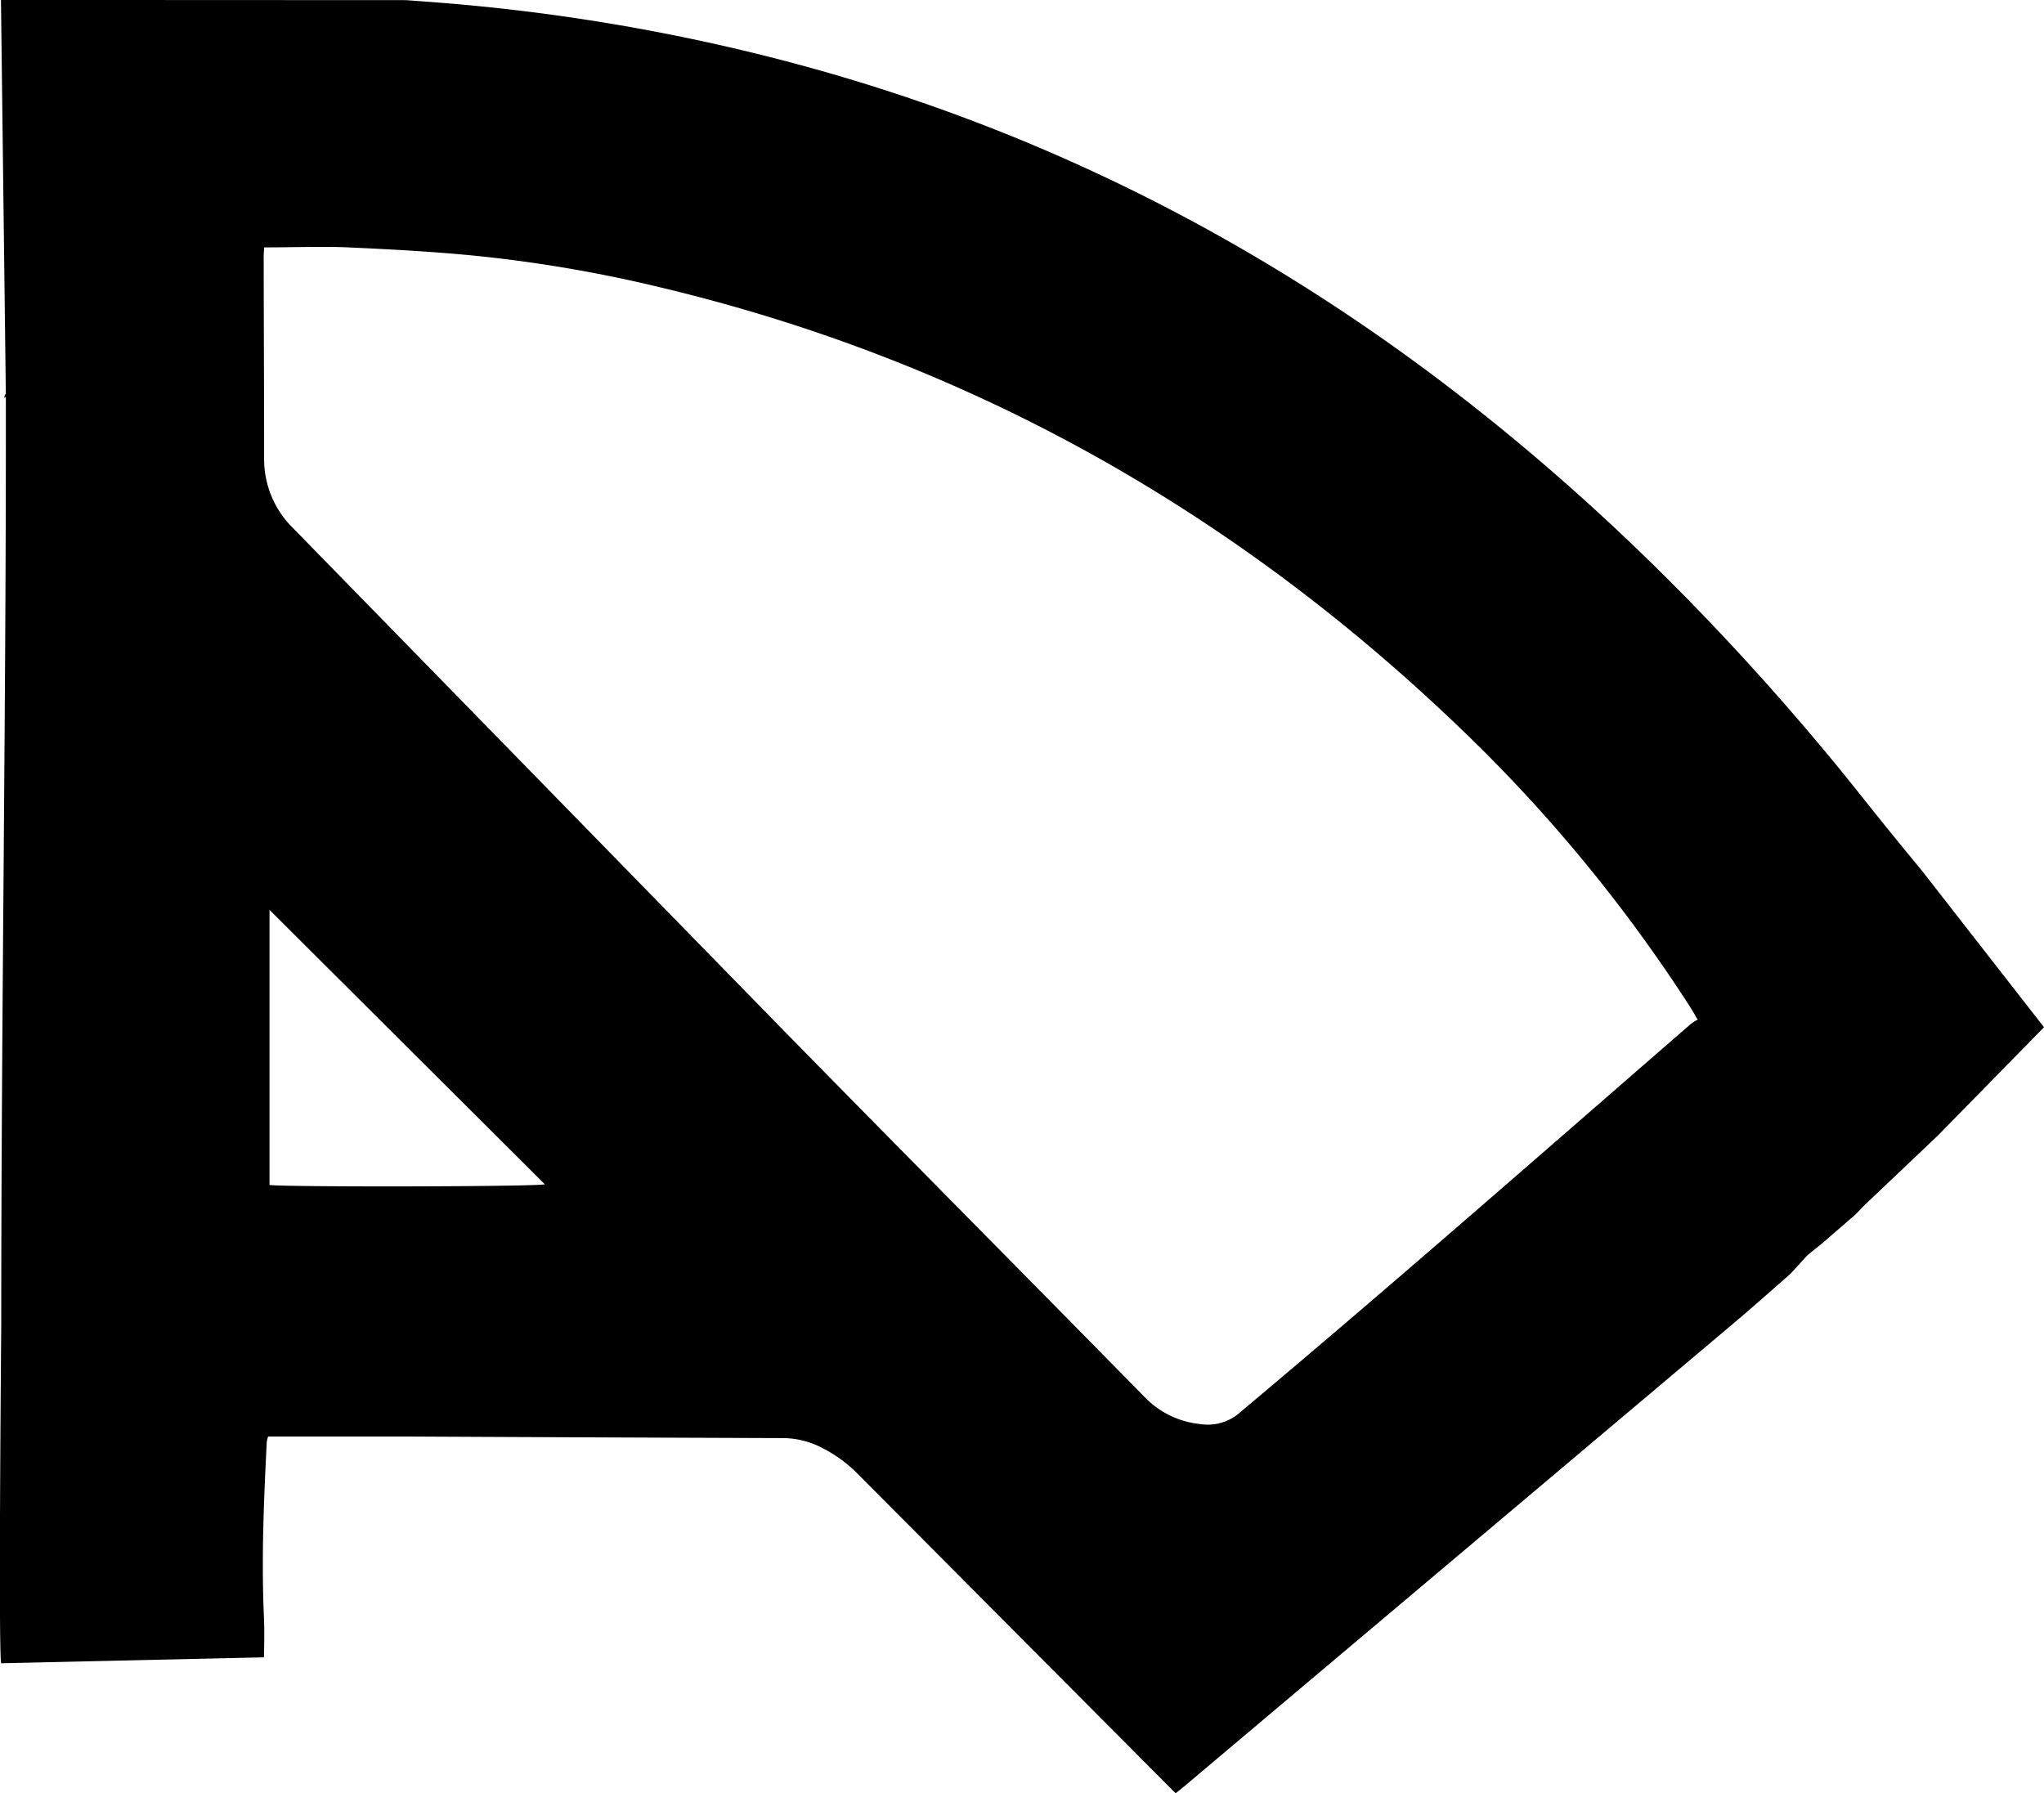
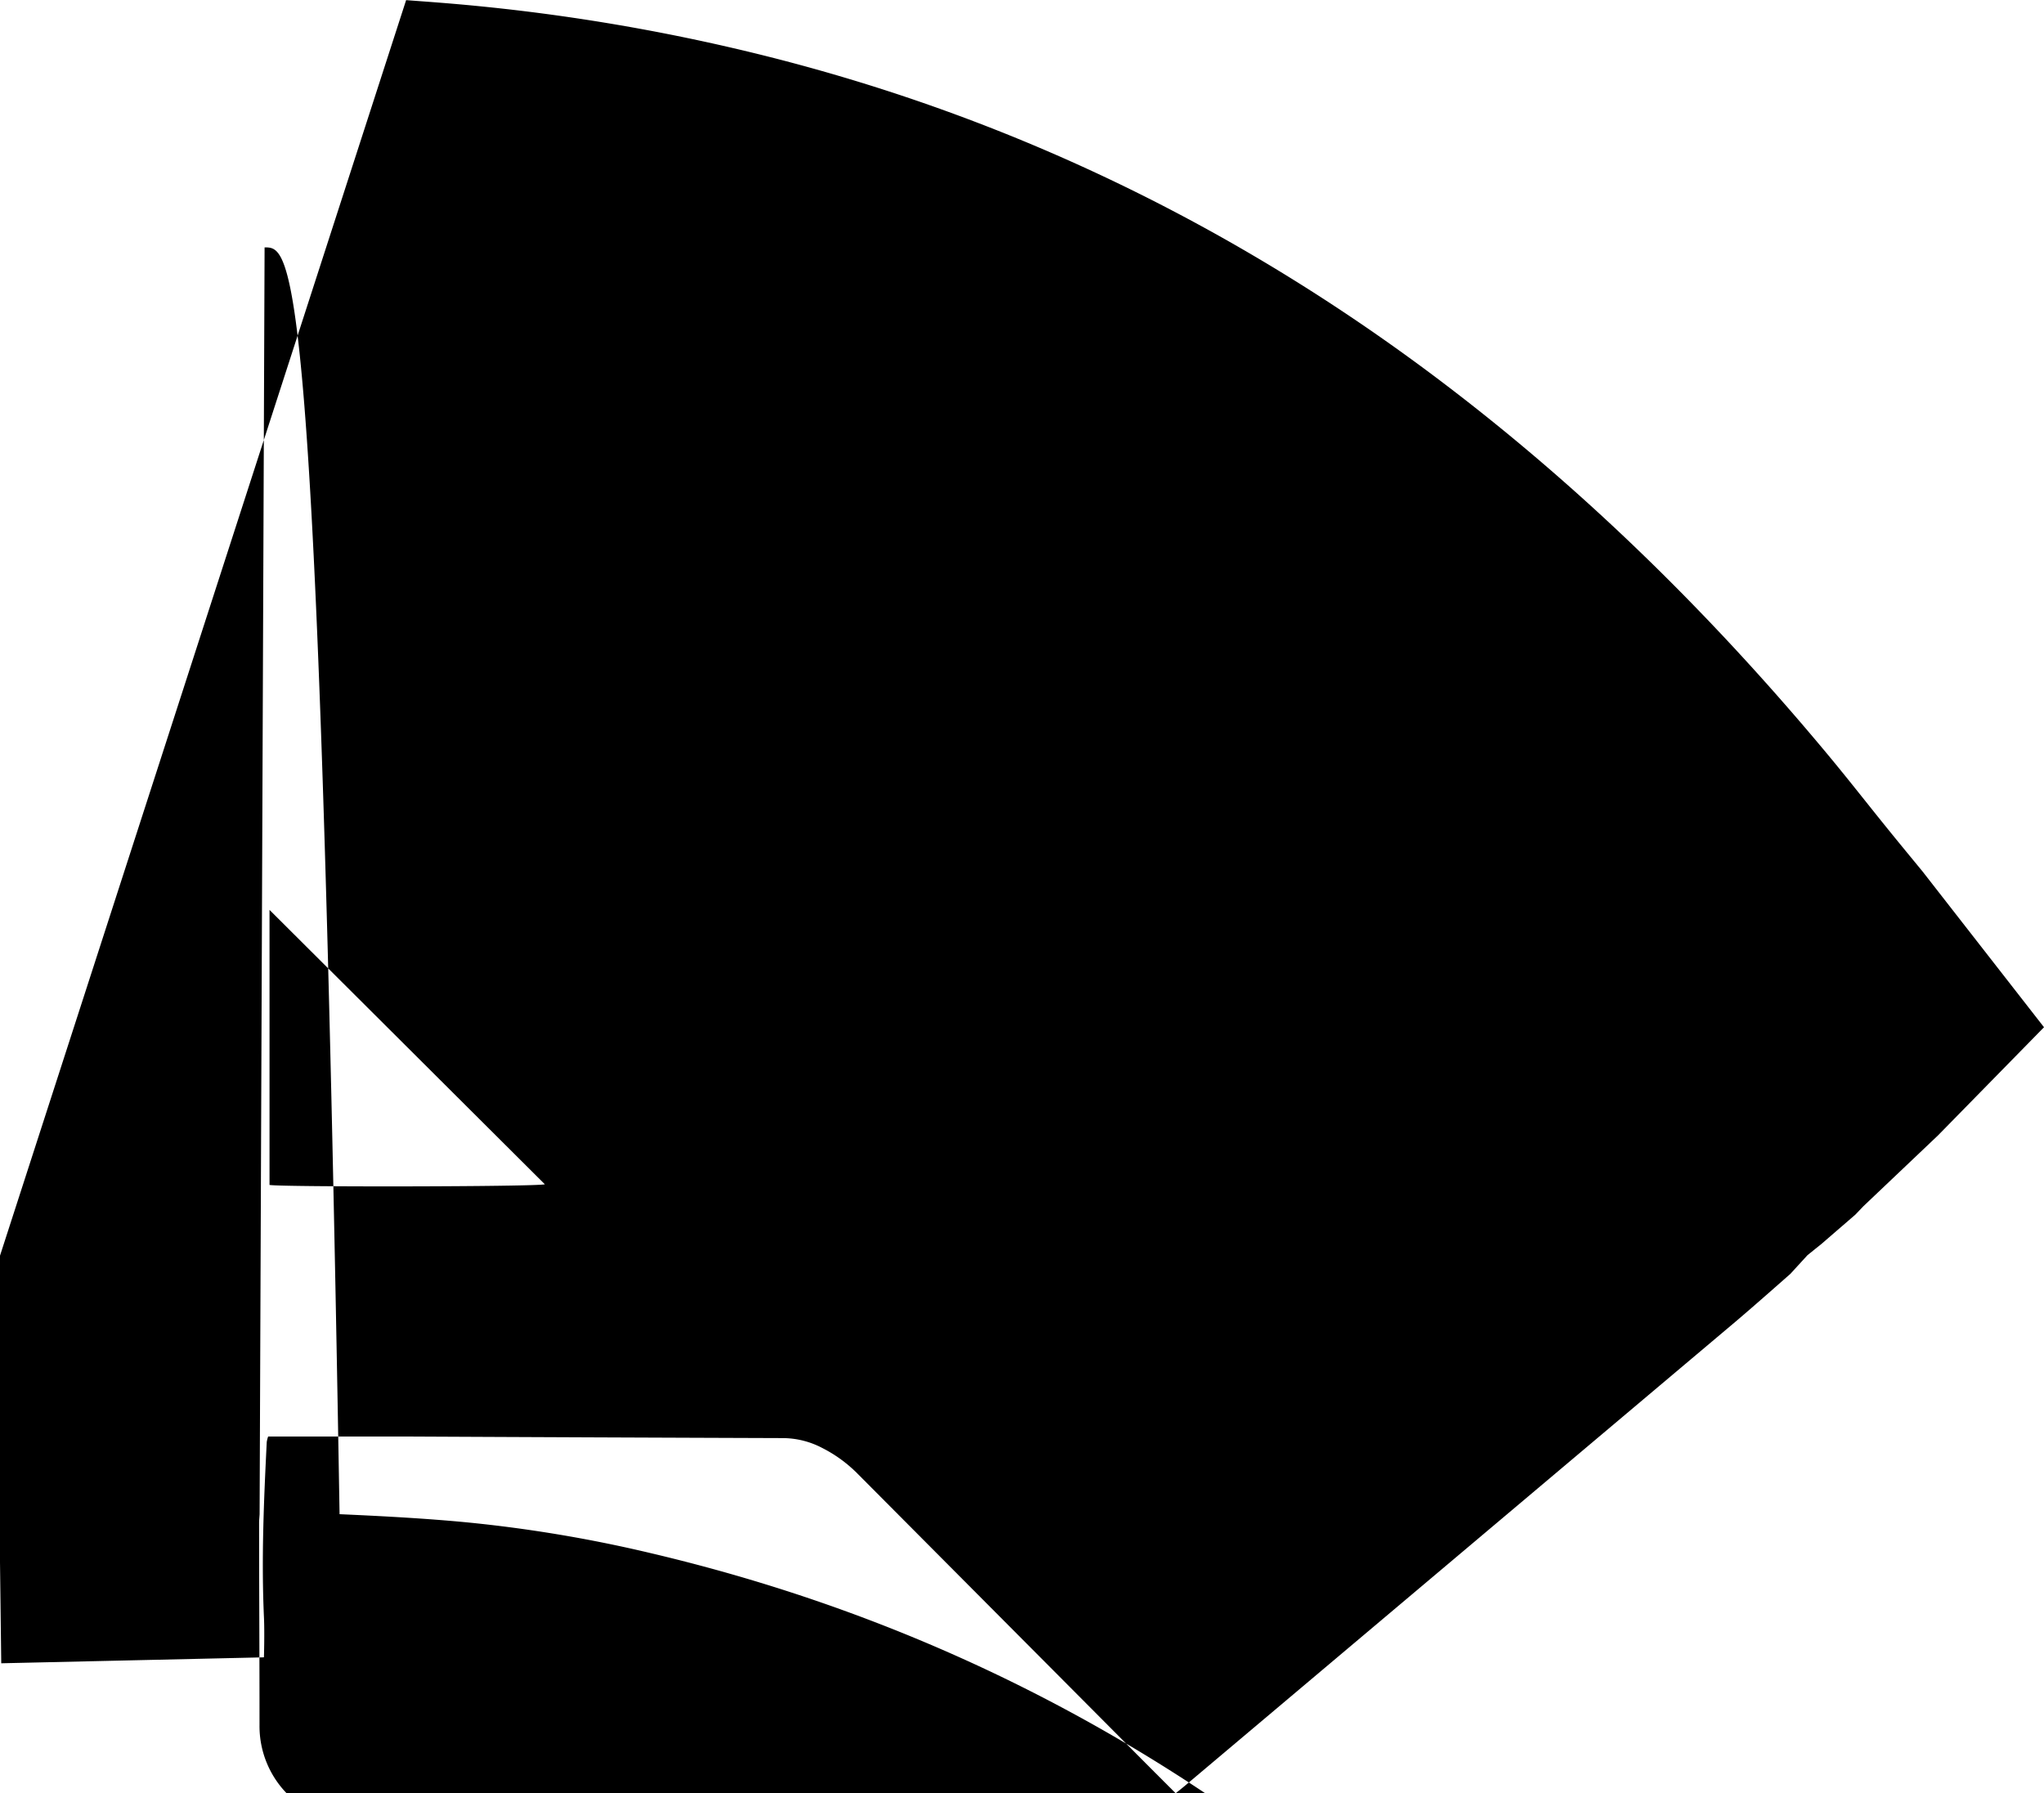
<svg xmlns="http://www.w3.org/2000/svg" id="Layer_1" data-name="Layer 1" viewBox="0 0 443.51 389.1">
  <title>logo</title>
-   <path d="M188.77,120.92c2.39.18,4.78.35,7.16.54a430.64,430.64,0,0,1,71.44,11.72c54.11,13.66,103.16,37.77,147.48,71.6,30.55,23.32,57.67,50.17,82.23,79.65,4.8,5.76,9.39,11.68,14.12,17.49,1.92,2.37,6.56,8,6.56,8l26.4,33.86-23,23.47-16.19,15.37h0l-1.74,1.82-7.38,6.38-3,2.41-3.72,4.06s-7.85,6.95-11.86,10.34Q417.52,458,357.8,508.33c-.65.55-1.31,1.07-2.05,1.66-3-3-6-6-8.9-8.92l-60.16-60.45a29.53,29.53,0,0,0-7.65-5.56,18.56,18.56,0,0,0-8.44-2.13q-40.68-.14-81.34-.34c-9.28,0-18.55,0-27.82,0h-2.61a7,7,0,0,0-.3,1.18c-.63,12.65-1.18,25.3-.61,38,.16,3.33,0,8.73,0,8.73s.12-.1,0,0c-.54-.41.53.44,0,0l-57,1.29c-.66-1.26,0-72.46,0-73.91,0-65.59,1.08-135.36,1-201,0-1.53-.71,1.33,0,0l-1.06-86m57.12,53.68c-.06.88-.11,1.33-.11,1.78,0,14.68.1,29.35.09,44a20.93,20.93,0,0,0,6.32,15.18q53.1,54.38,106.19,108.75c26.22,26.76,52.62,53.34,78.86,80.08a19.39,19.39,0,0,0,11.64,5.52,10.54,10.54,0,0,0,8.91-2.66c32.91-27.6,65.17-55.94,97.6-84.1a12.42,12.42,0,0,1,1.56-1,2.87,2.87,0,0,1-.52-.85c-.4-.66-.8-1.32-1.22-2a333.47,333.47,0,0,0-49.22-59.8c-49.8-48-108-80.69-175.54-96.55a298.27,298.27,0,0,0-39.71-6.62c-9.14-.87-18.32-1.35-27.5-1.76C169.71,174.36,164,174.57,158.06,174.57ZM159.13,378c2.59.48,57.81.4,59.74-.14l-59.74-59.54Z" transform="translate(-100.65 -120.89)" />
+   <path d="M188.77,120.92c2.39.18,4.78.35,7.16.54a430.64,430.64,0,0,1,71.44,11.72c54.11,13.66,103.16,37.77,147.48,71.6,30.55,23.32,57.67,50.17,82.23,79.65,4.8,5.76,9.39,11.68,14.12,17.49,1.92,2.37,6.56,8,6.56,8l26.4,33.86-23,23.47-16.19,15.37h0l-1.74,1.82-7.38,6.38-3,2.41-3.72,4.06s-7.85,6.95-11.86,10.34Q417.52,458,357.8,508.33c-.65.55-1.31,1.07-2.05,1.66-3-3-6-6-8.9-8.92l-60.16-60.45a29.53,29.53,0,0,0-7.65-5.56,18.56,18.56,0,0,0-8.44-2.13q-40.68-.14-81.34-.34c-9.28,0-18.55,0-27.82,0h-2.61a7,7,0,0,0-.3,1.18c-.63,12.65-1.18,25.3-.61,38,.16,3.33,0,8.73,0,8.73s.12-.1,0,0c-.54-.41.53.44,0,0l-57,1.29l-1.06-86m57.12,53.68c-.06.88-.11,1.33-.11,1.78,0,14.68.1,29.35.09,44a20.93,20.93,0,0,0,6.32,15.18q53.1,54.38,106.19,108.75c26.22,26.76,52.62,53.34,78.86,80.08a19.39,19.39,0,0,0,11.64,5.52,10.54,10.54,0,0,0,8.91-2.66c32.91-27.6,65.17-55.94,97.6-84.1a12.42,12.42,0,0,1,1.56-1,2.87,2.87,0,0,1-.52-.85c-.4-.66-.8-1.32-1.22-2a333.47,333.47,0,0,0-49.22-59.8c-49.8-48-108-80.69-175.54-96.55a298.27,298.27,0,0,0-39.71-6.62c-9.14-.87-18.32-1.35-27.5-1.76C169.71,174.36,164,174.57,158.06,174.57ZM159.13,378c2.59.48,57.81.4,59.74-.14l-59.74-59.54Z" transform="translate(-100.65 -120.89)" />
</svg>